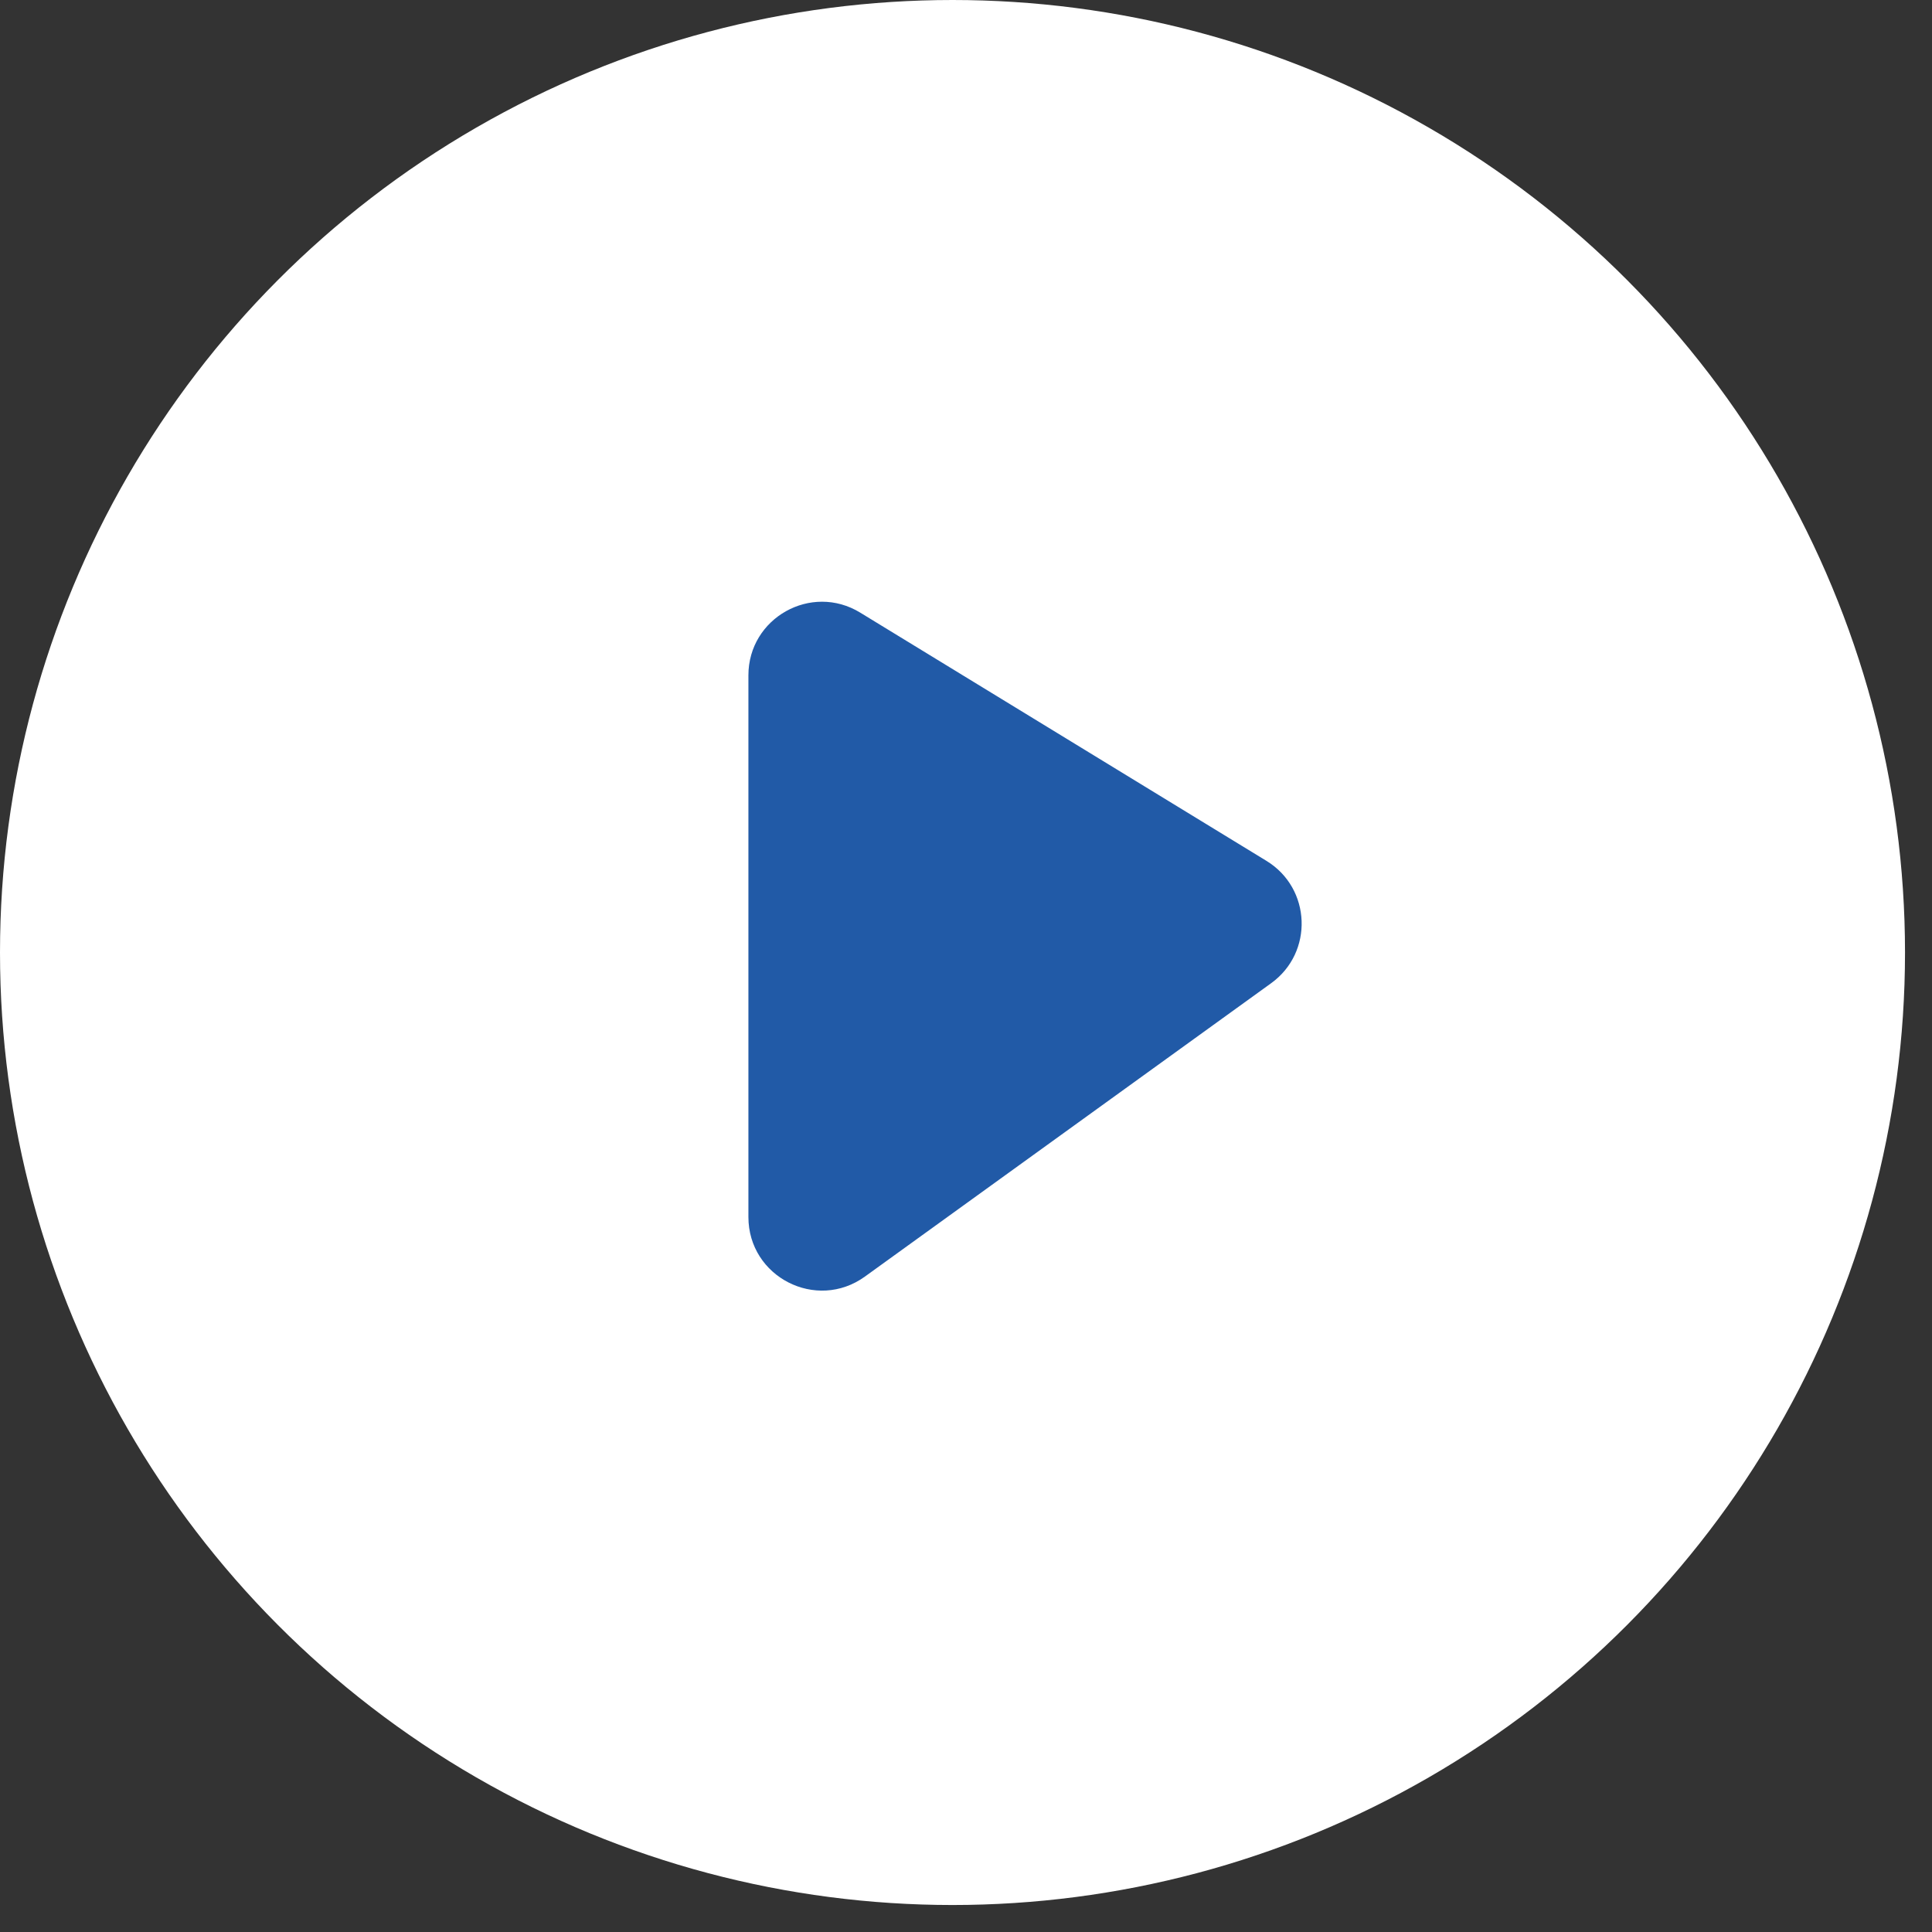
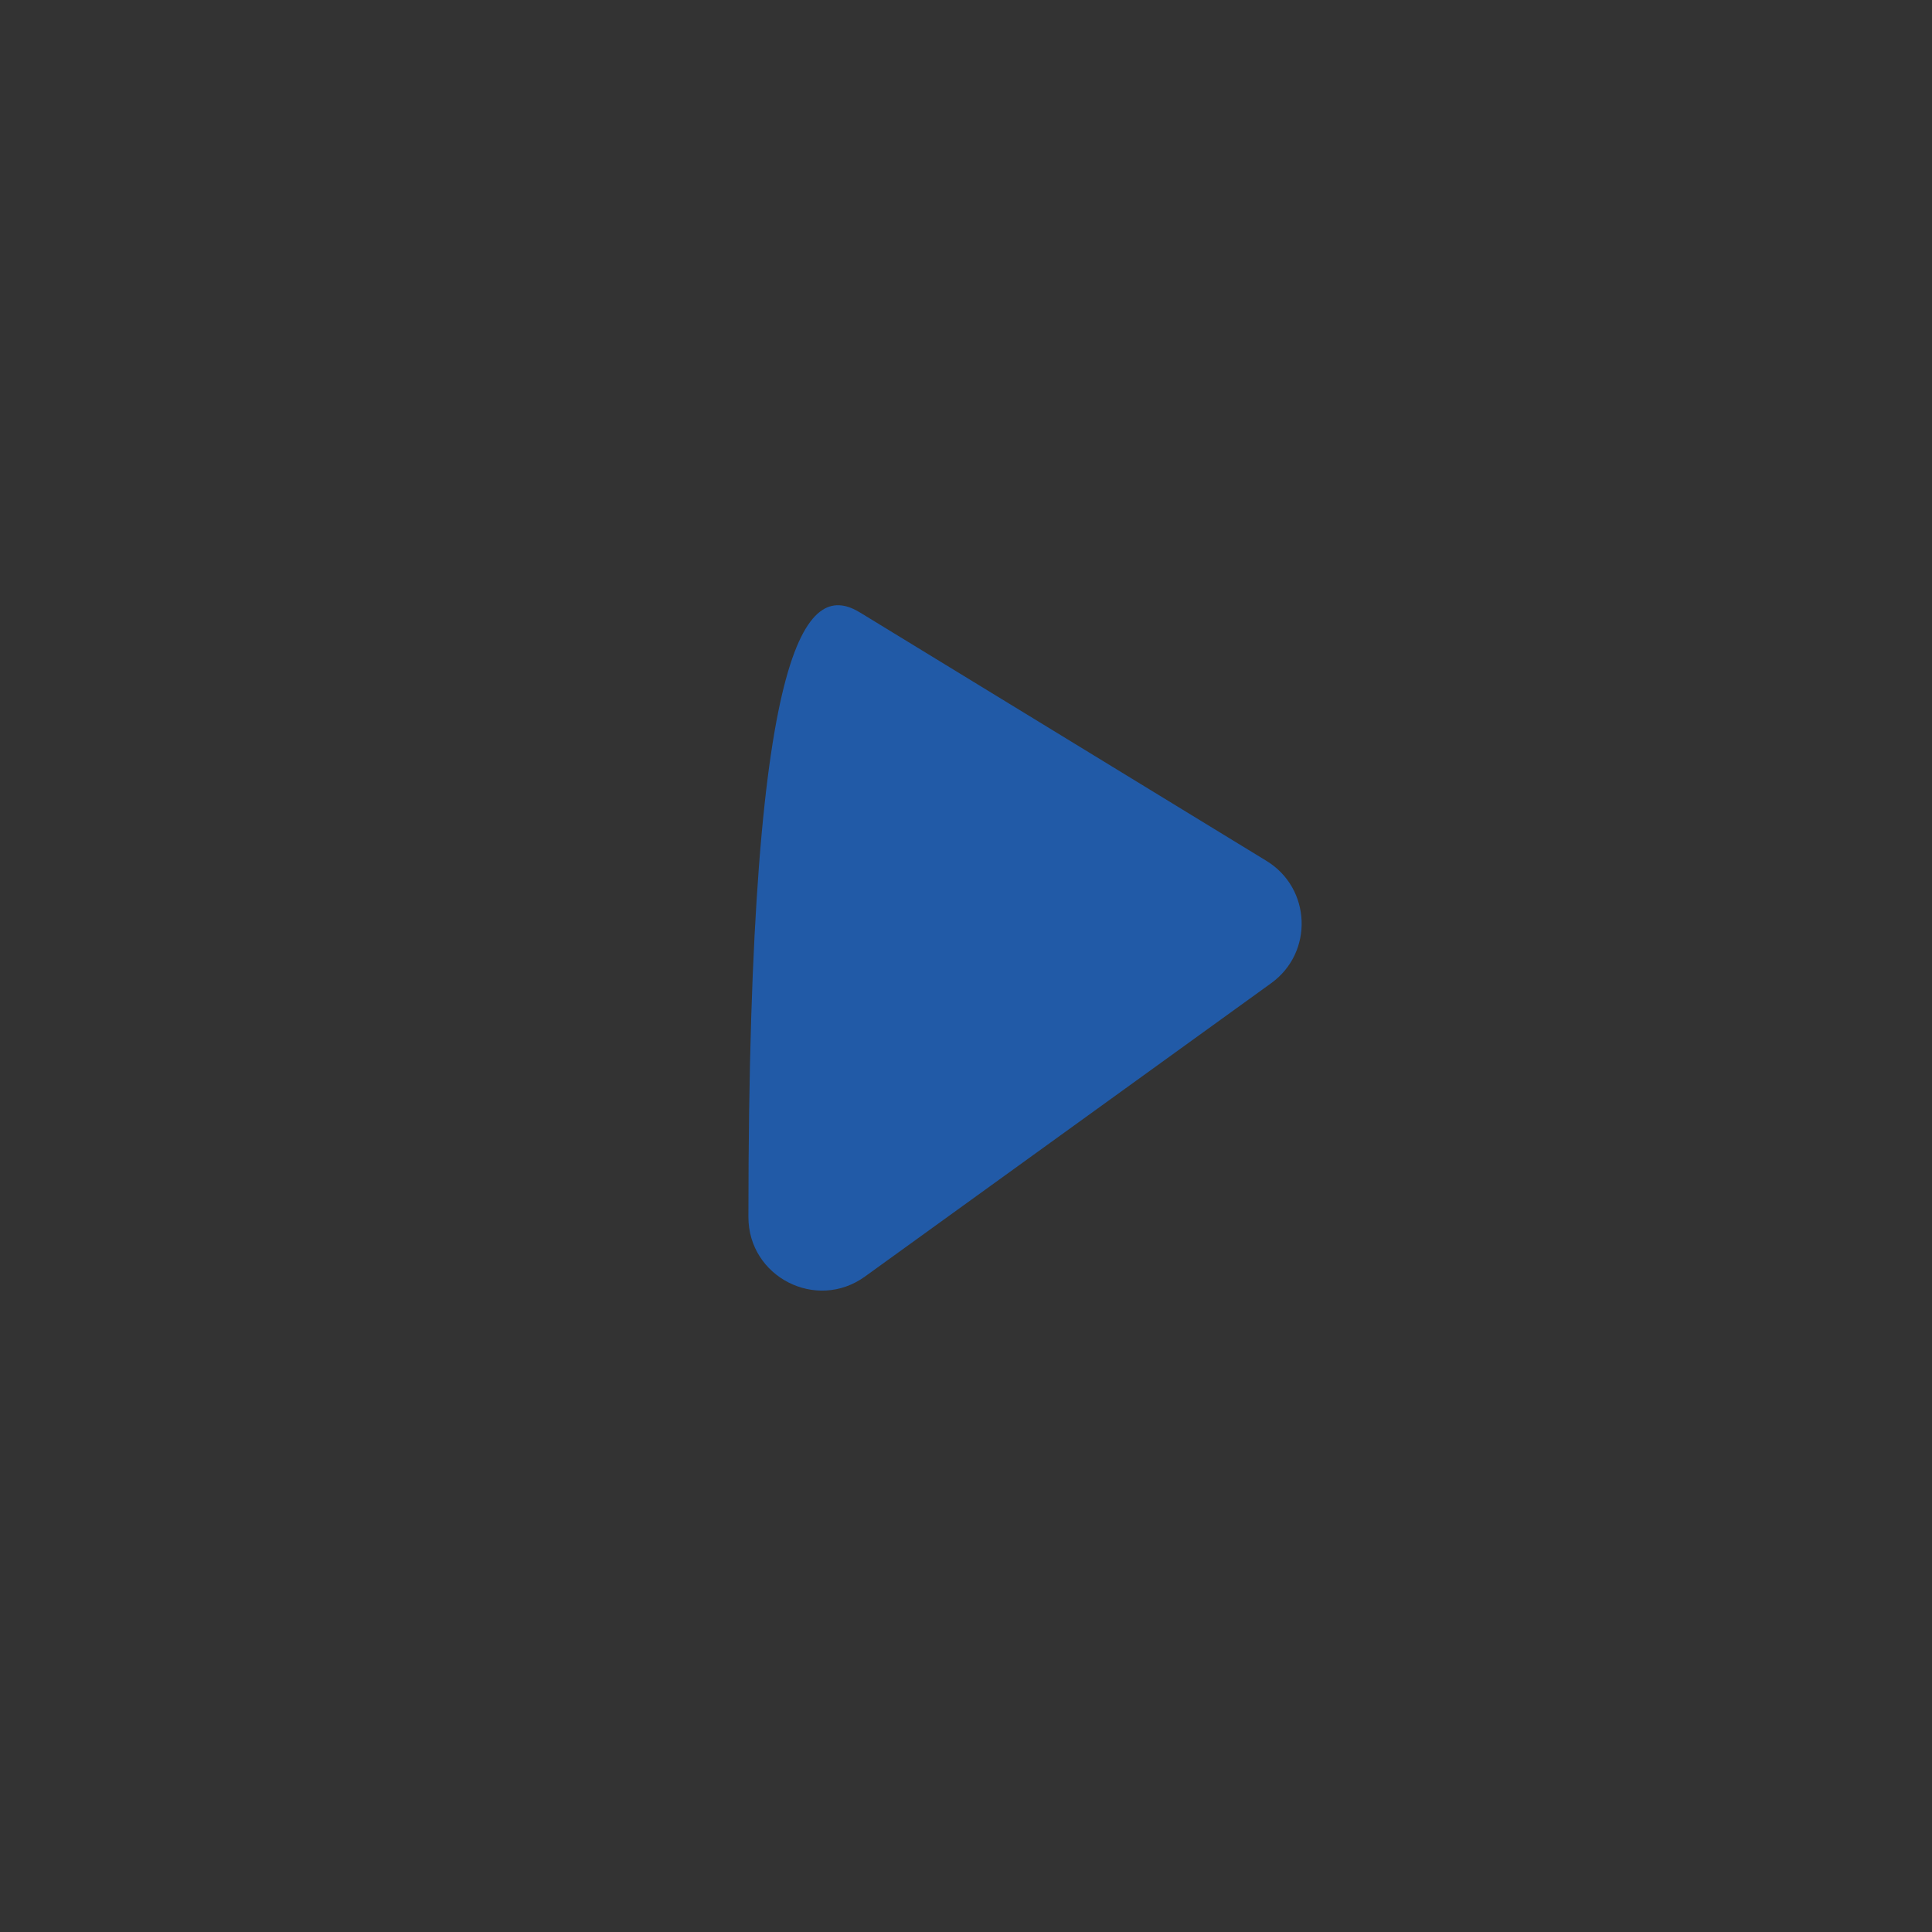
<svg xmlns="http://www.w3.org/2000/svg" width="64" height="64" viewBox="0 0 64 64" fill="none">
  <rect x="0" y="0" width="64" height="64" fill="#333333" stroke="none" />
-   <circle cx="31.553" cy="31.553" r="31.553" fill="white" />
-   <path d="M24.792 40.315V22.371C24.792 20.47 26.874 19.302 28.496 20.294L41.954 28.518C43.438 29.425 43.52 31.55 42.11 32.569L28.652 42.288C27.042 43.451 24.792 42.301 24.792 40.315Z" fill="#215AA7" />
+   <path d="M24.792 40.315C24.792 20.47 26.874 19.302 28.496 20.294L41.954 28.518C43.438 29.425 43.52 31.55 42.11 32.569L28.652 42.288C27.042 43.451 24.792 42.301 24.792 40.315Z" fill="#215AA7" />
</svg>